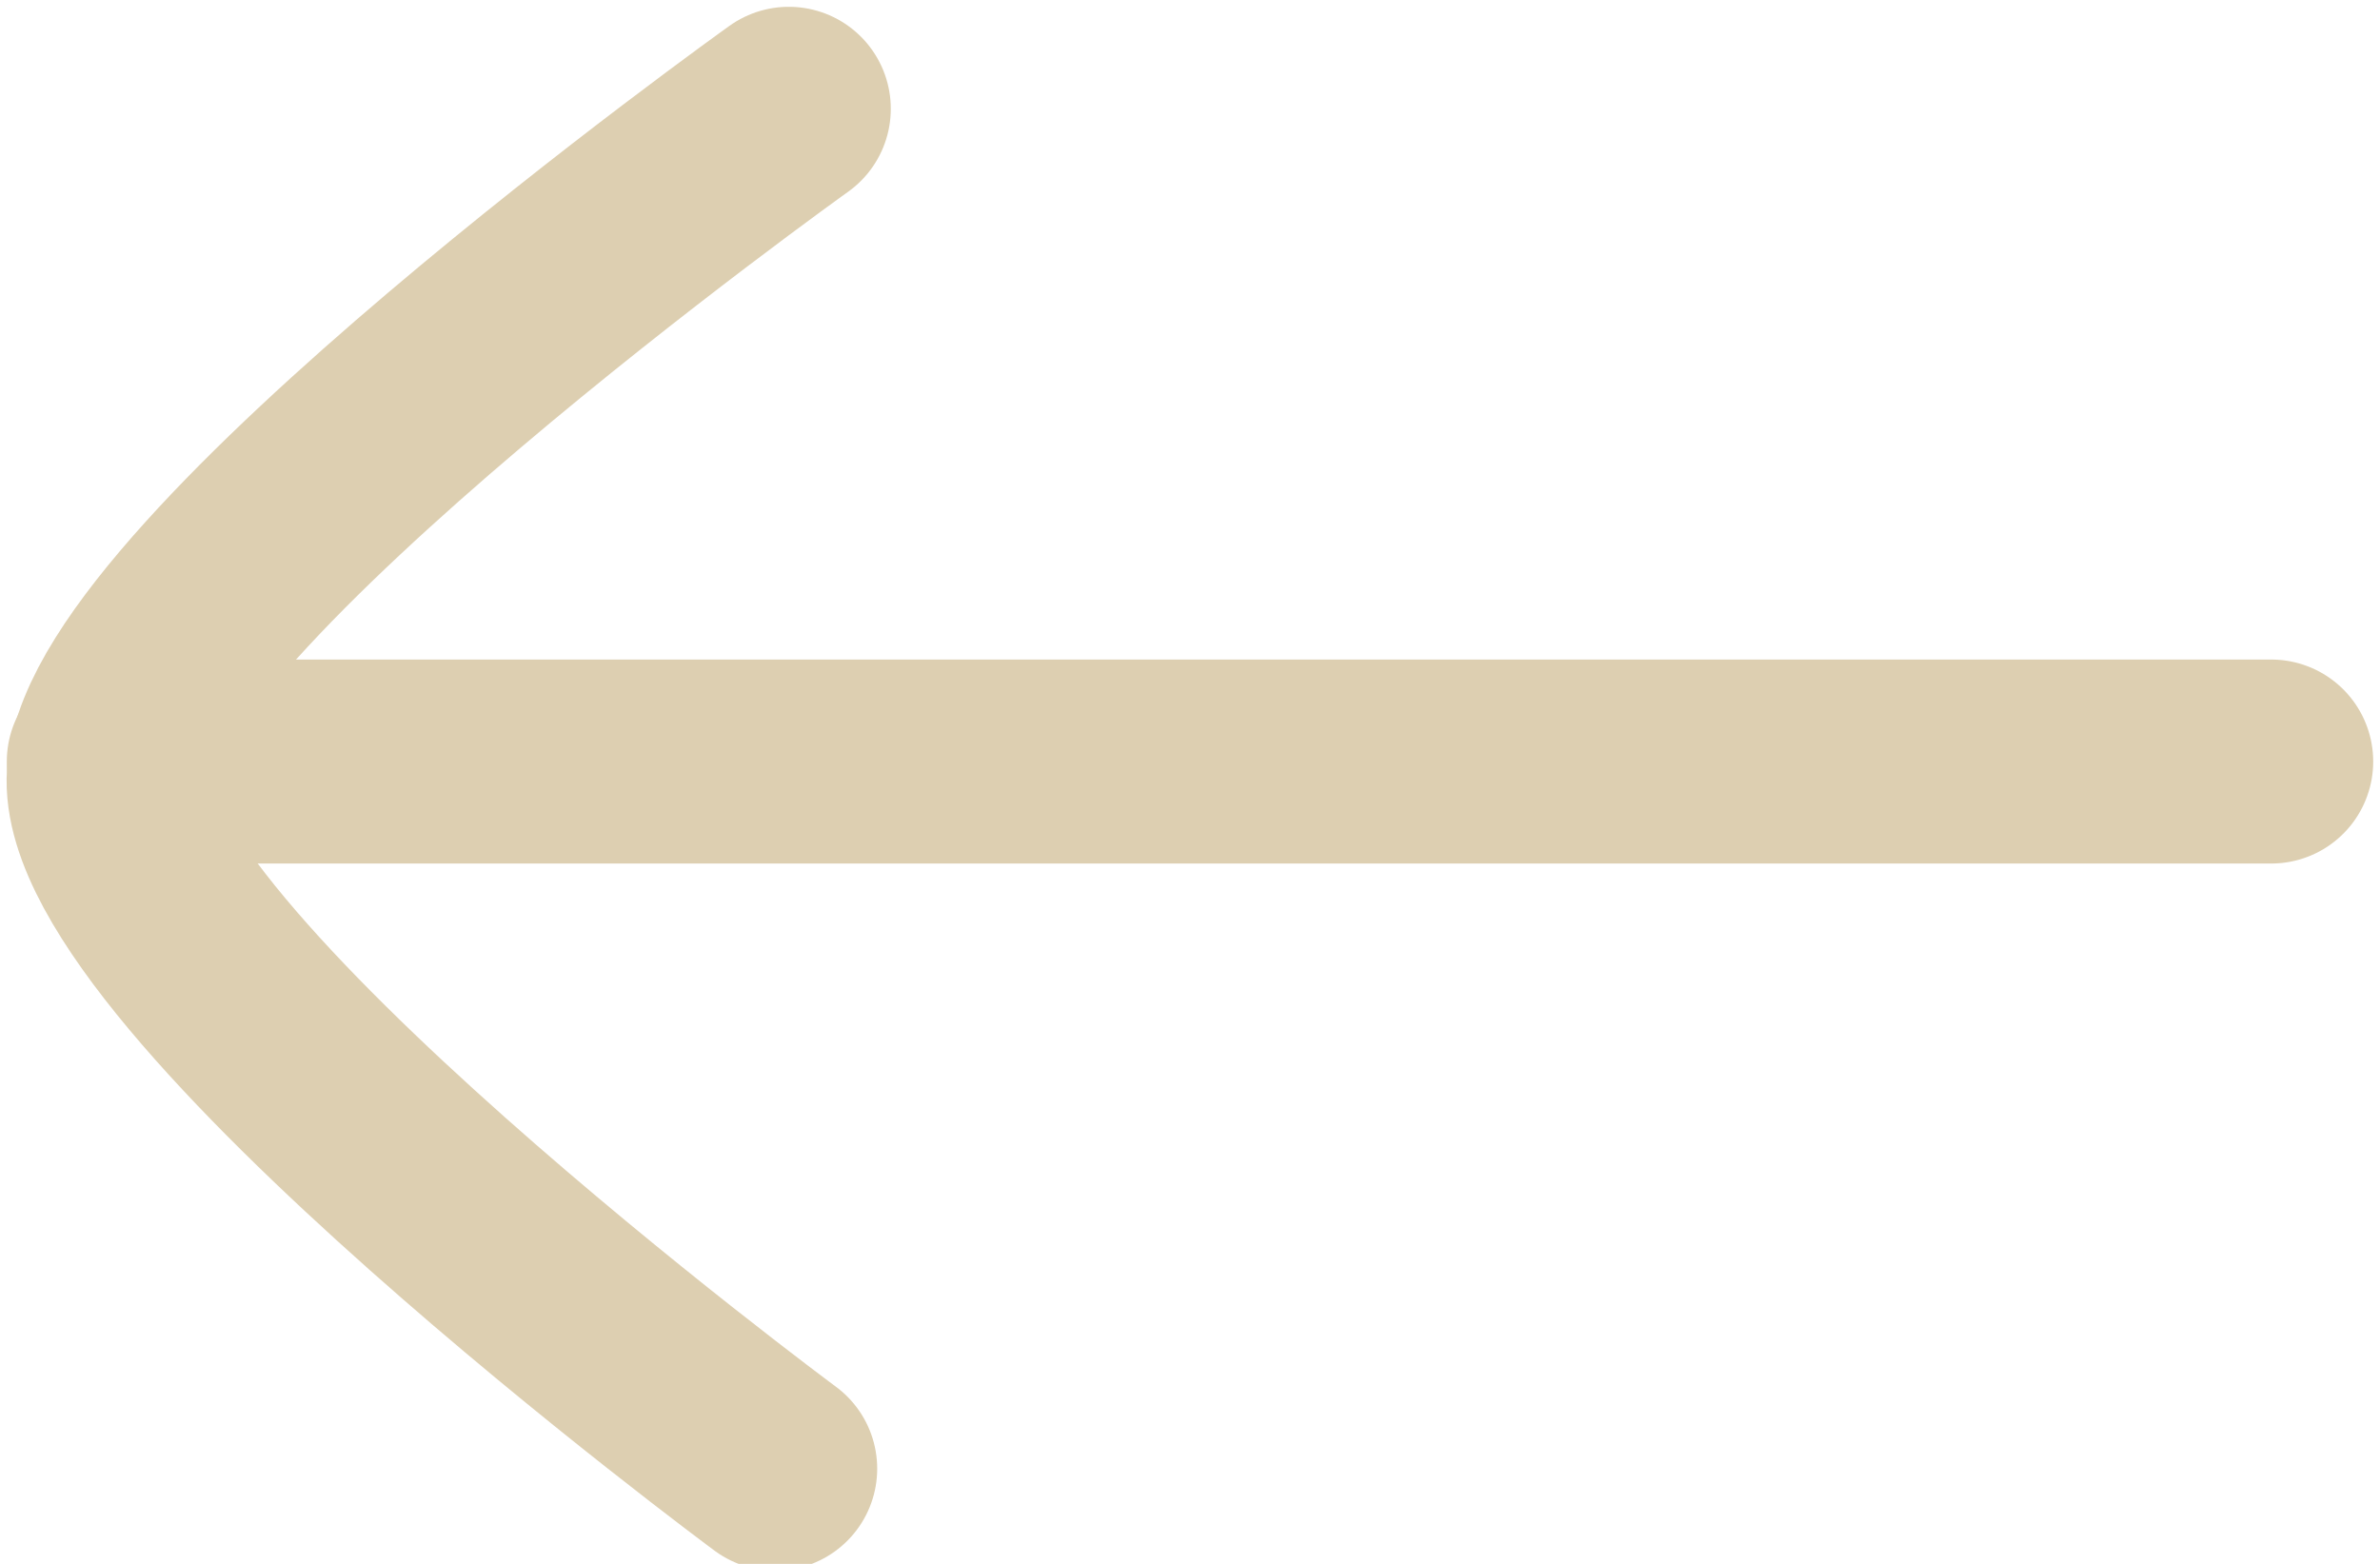
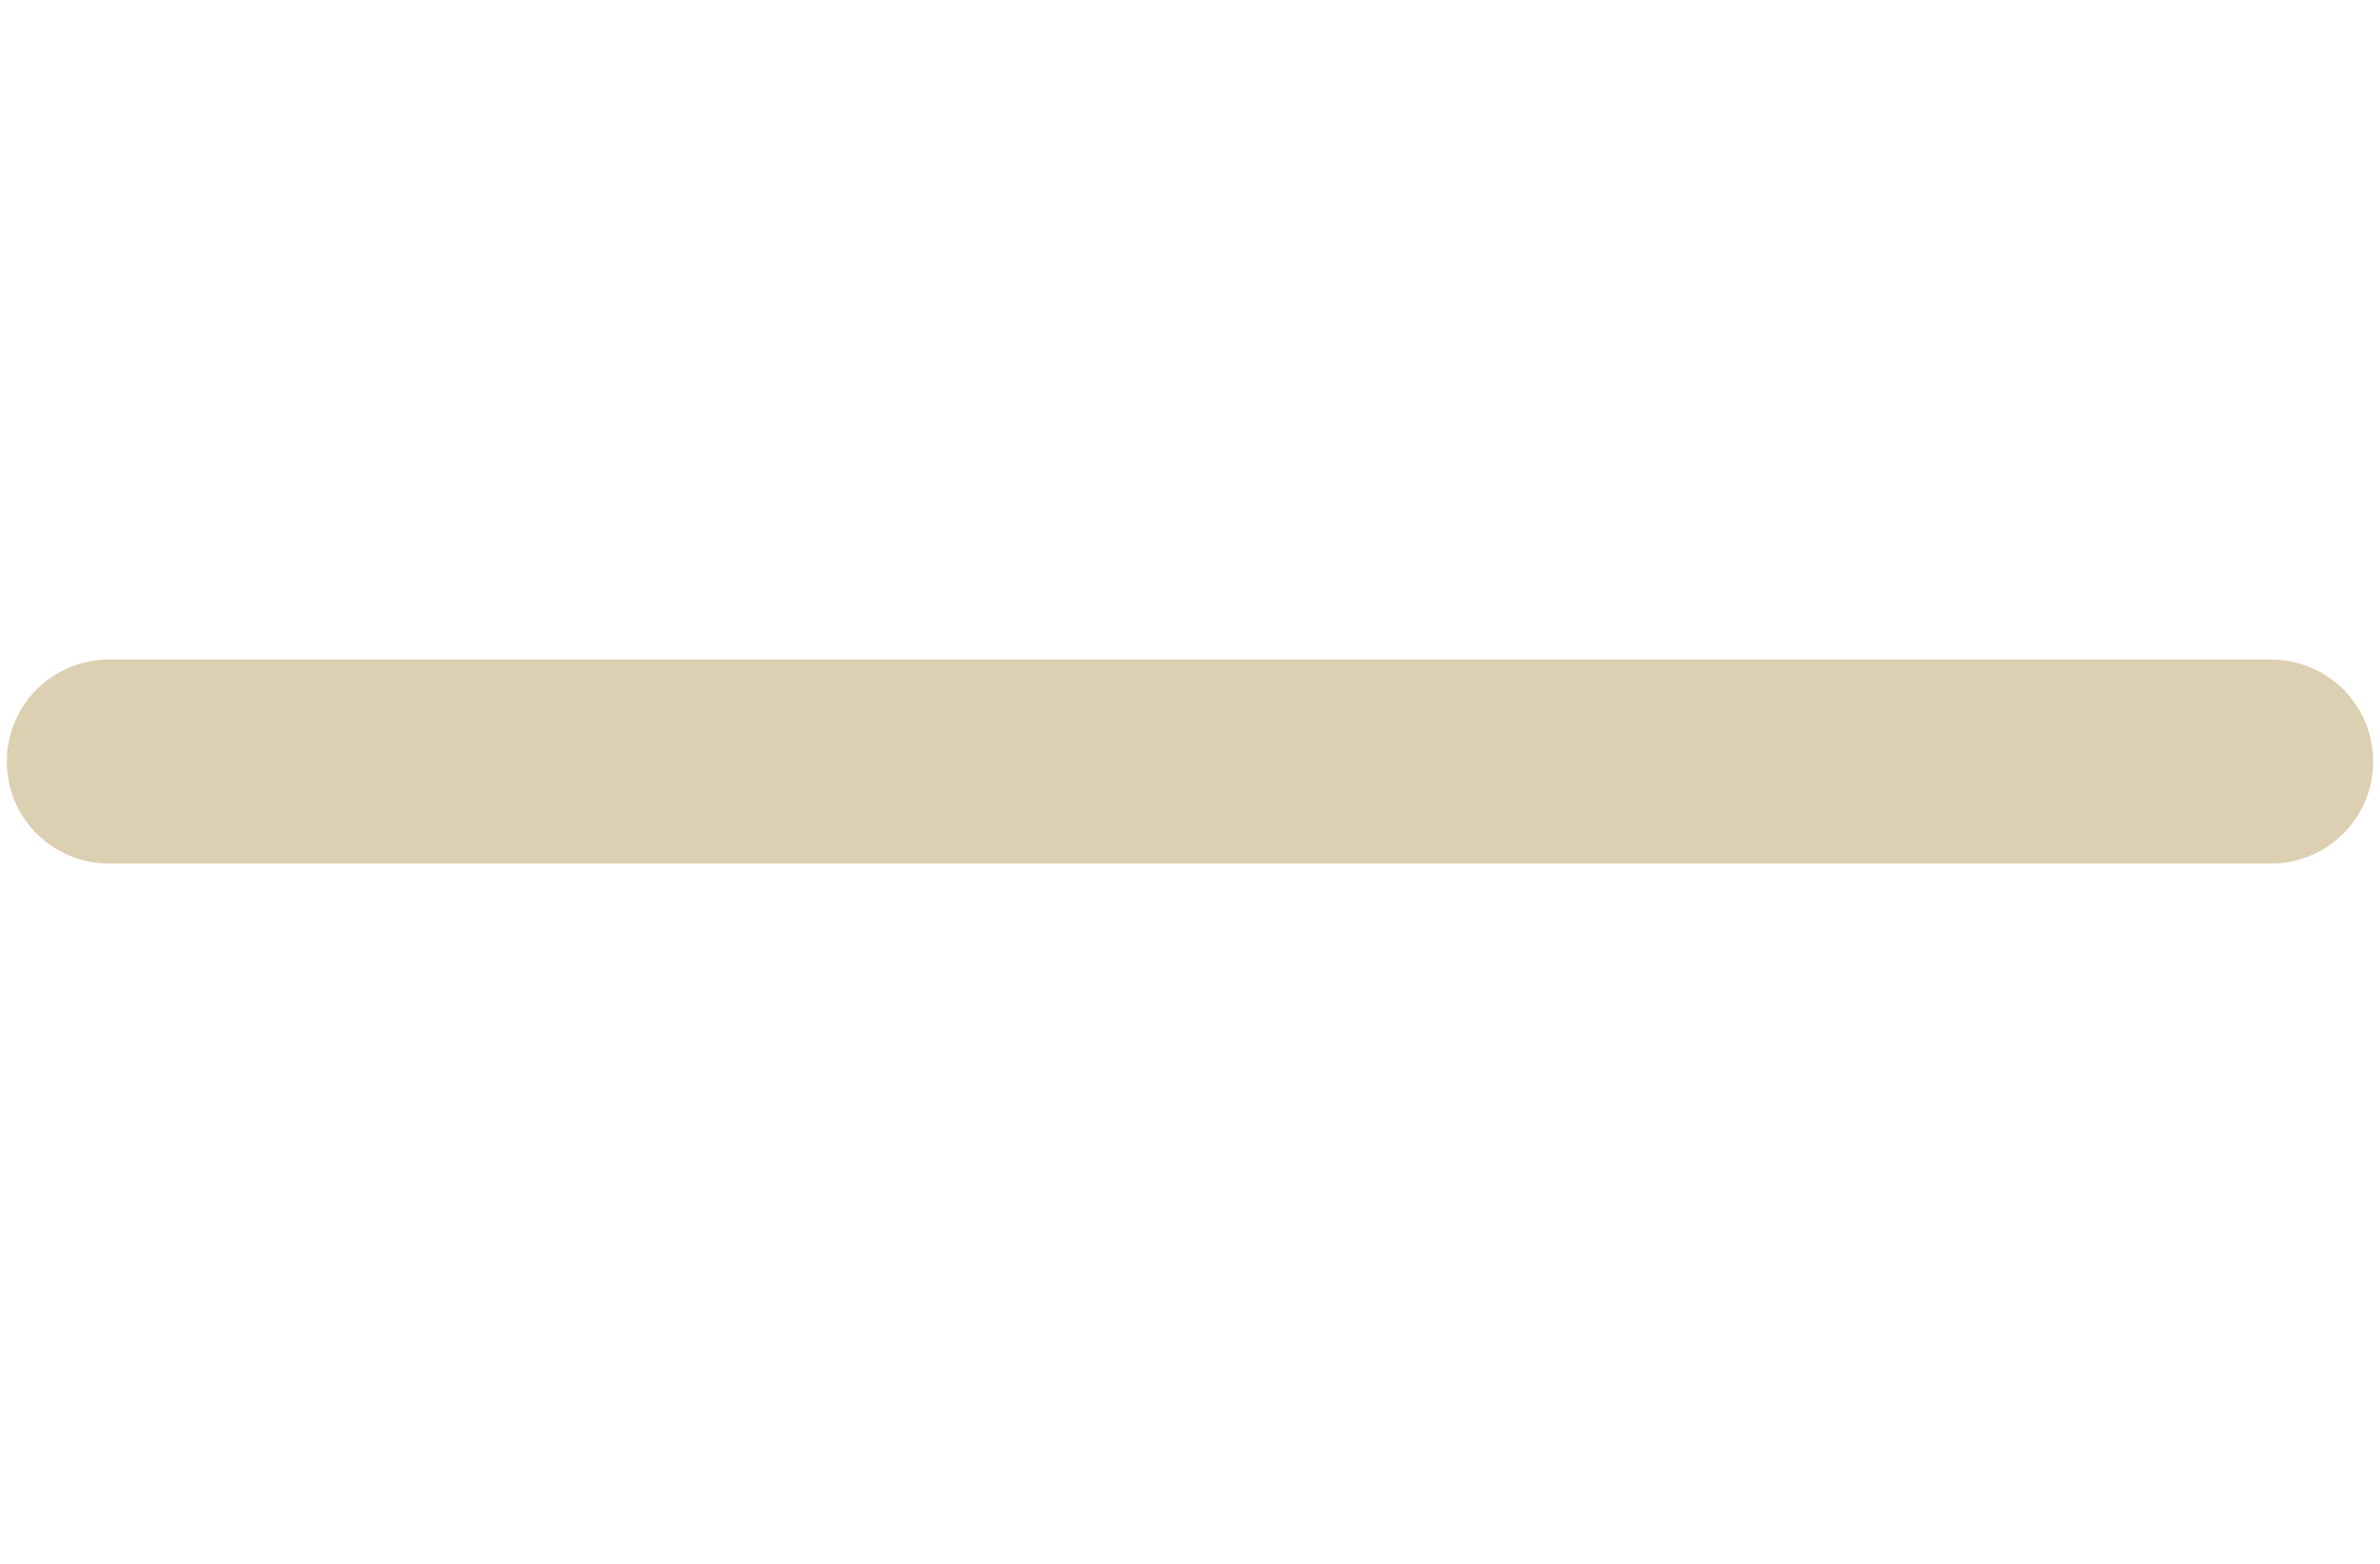
<svg xmlns="http://www.w3.org/2000/svg" version="1.1" viewBox="0 0 17.5 11.5">
  <defs>
    <style>
      .cls-1 {
        fill: none;
        stroke: #ddcfb1;
        stroke-linecap: round;
        stroke-linejoin: round;
        stroke-width: 1.5px;
      }
    </style>
  </defs>
  <g>
    <g id="Layer_1">
      <g id="Layer_1-2" data-name="Layer_1">
        <g id="Layer_1-2">
          <g id="Layer_1-2-2" data-name="Layer_1-2">
            <g id="Layer_1-2-2">
              <g>
                <path class="cls-1" d="M.8,5.6h15.9" />
-                 <path class="cls-1" d="M5.7,10.8S.7,7.1.8,5.7,5.8.8,5.8.8" />
              </g>
            </g>
          </g>
        </g>
      </g>
    </g>
  </g>
</svg>